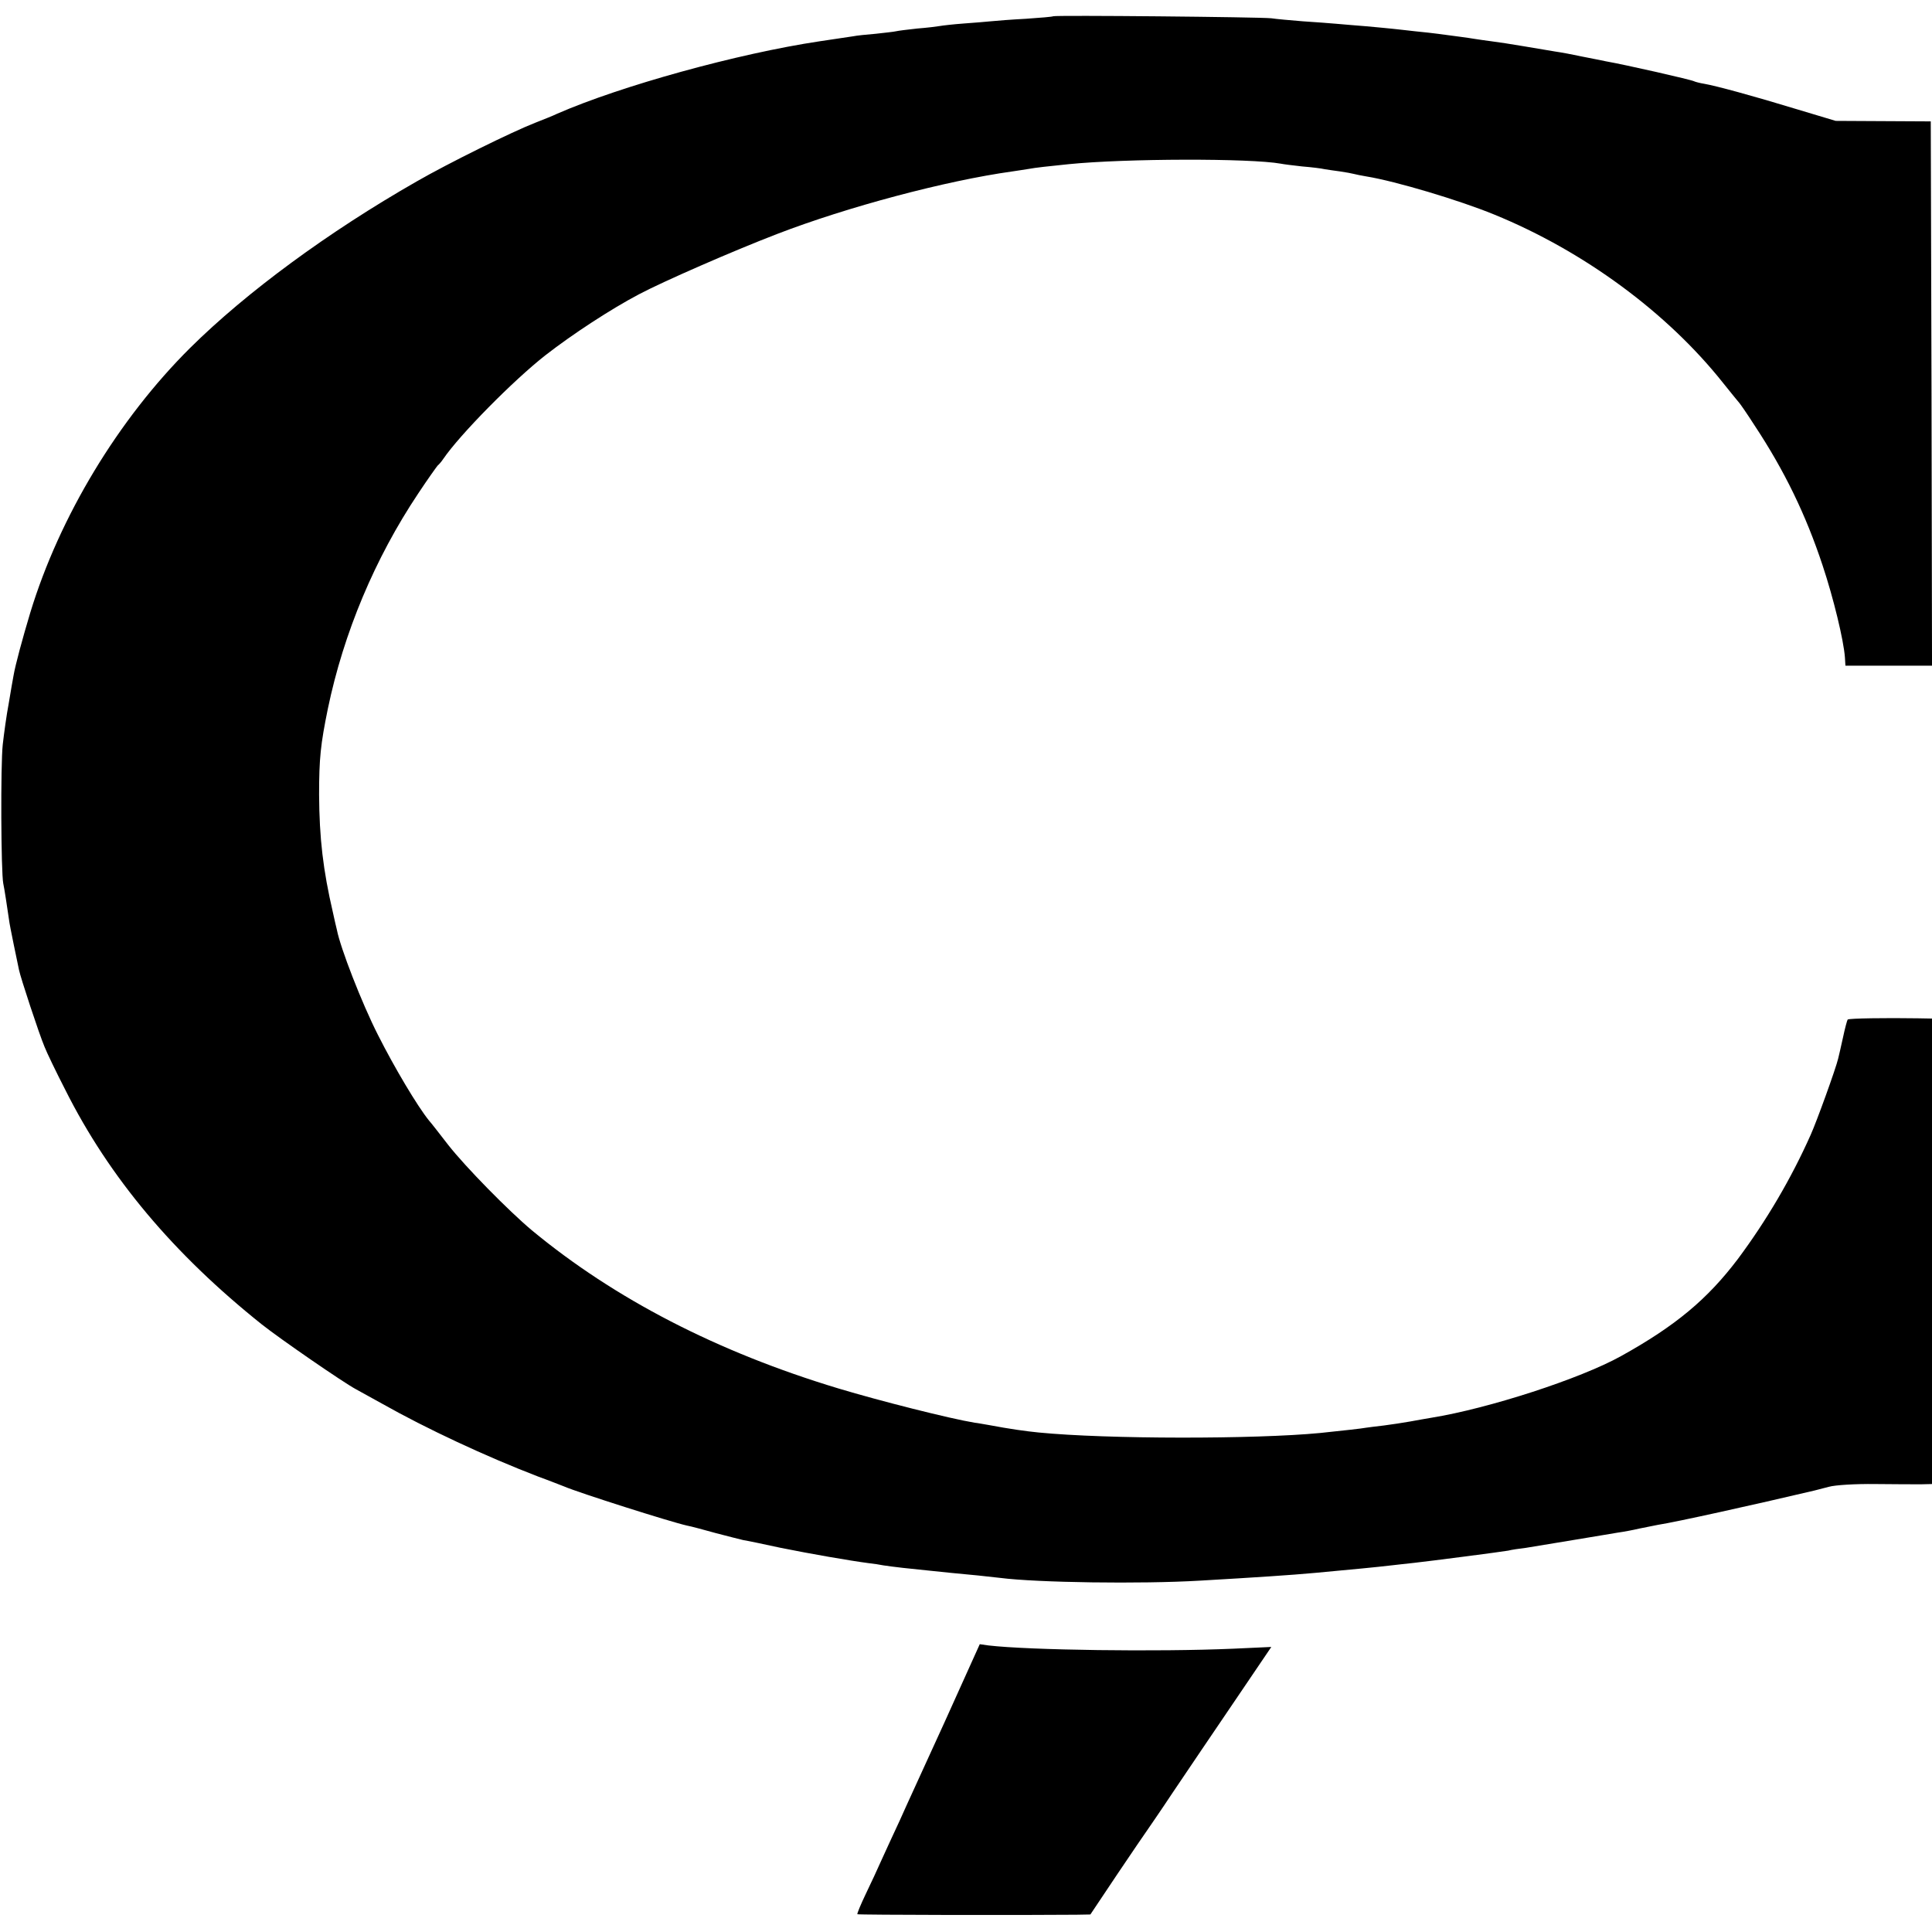
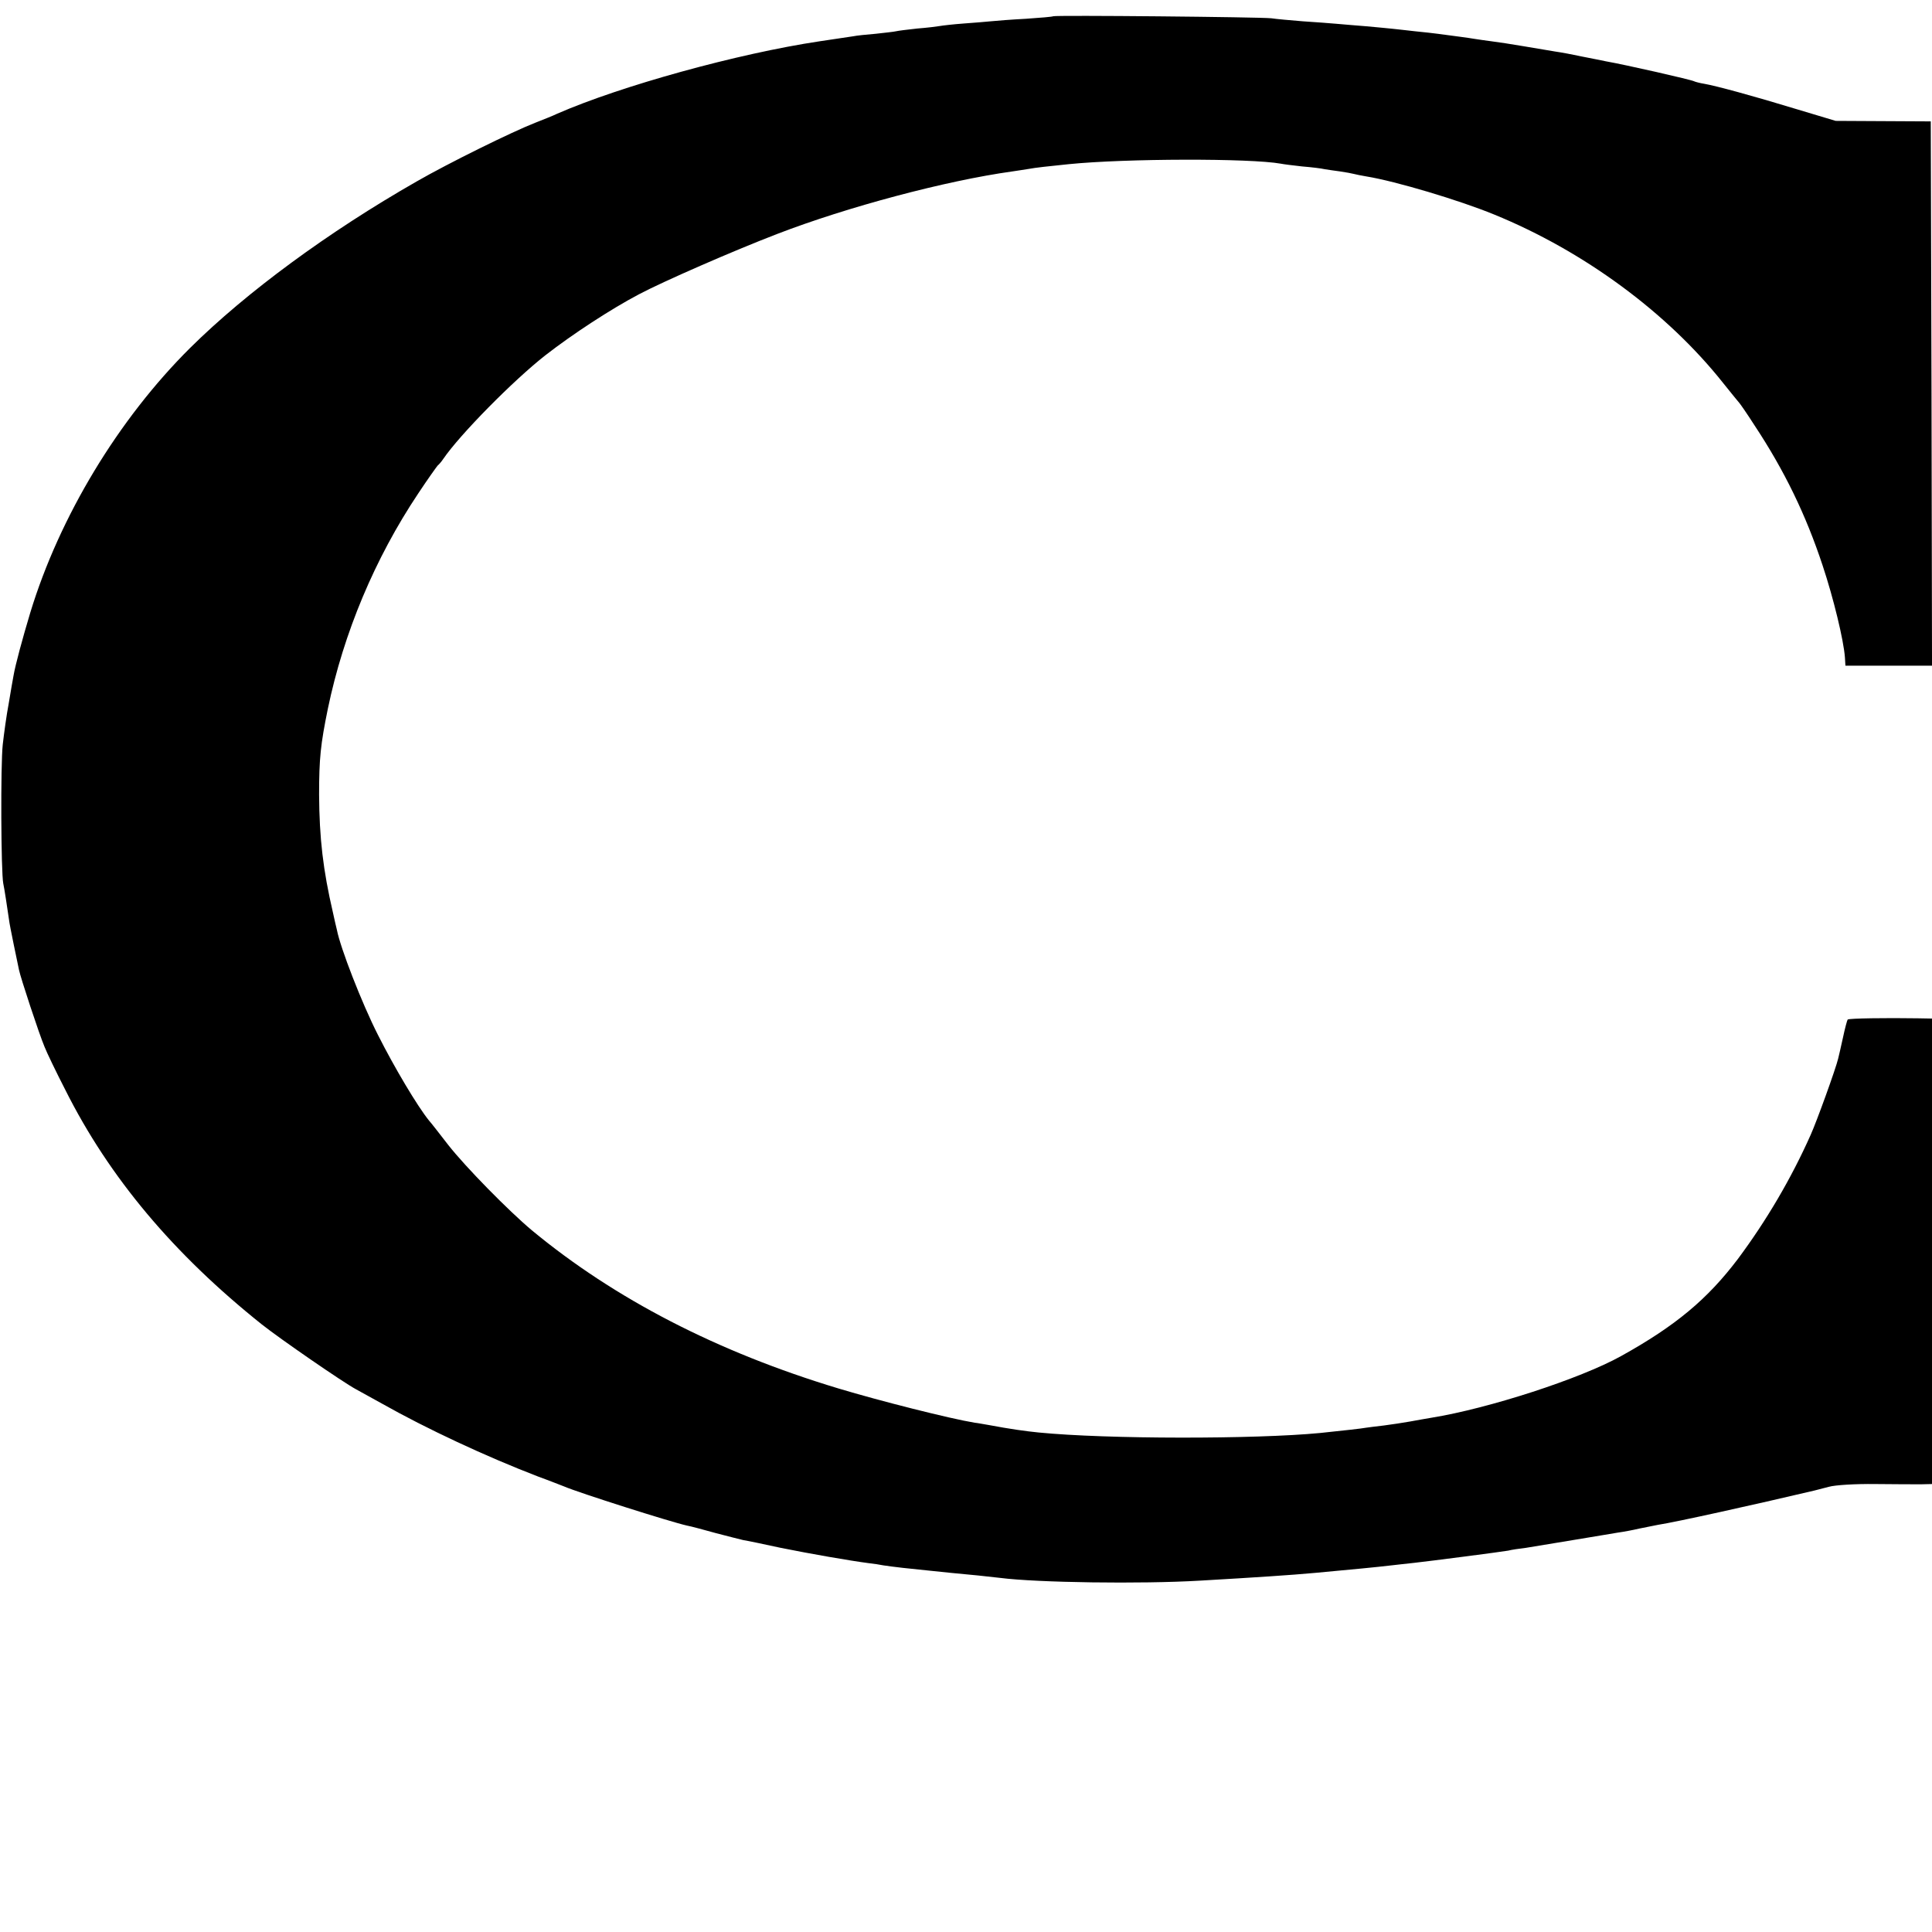
<svg xmlns="http://www.w3.org/2000/svg" version="1.0" width="772pt" height="772pt" viewBox="0 0 772 772" preserveAspectRatio="xMidYMid meet">
  <g transform="translate(0,772) scale(0.1,-0.1)" fill="#000000" stroke="none">
    <path d="M4208 7655 c-2 -2 -50 -6 -108 -10 -58 -3 -121 -8 -140 -10 -19 -2 -69 -6 -110 -9 -41 -3 -84 -8 -95 -10 -11 -2 -51 -7 -90 -10 -38 -4 -77 -9 -85 -11 -8 -2 -45 -6 -81 -10 -36 -3 -76 -7 -90 -10 -13 -2 -73 -11 -134 -20 -327 -49 -794 -178 -1050 -290 -16 -8 -55 -23 -85 -35 -95 -37 -350 -163 -475 -235 -352 -201 -681 -443 -905 -665 -287 -285 -522 -674 -639 -1058 -31 -103 -60 -210 -67 -252 -3 -14 -11 -63 -19 -110 -9 -47 -19 -121 -24 -165 -9 -81 -7 -510 2 -555 5 -23 16 -97 23 -145 1 -11 10 -56 19 -100 9 -44 19 -90 21 -101 6 -30 80 -255 102 -307 9 -23 46 -100 83 -172 176 -351 433 -656 785 -937 73 -58 327 -233 376 -259 15 -8 62 -34 105 -58 177 -100 415 -211 623 -291 47 -17 94 -36 105 -40 58 -25 423 -141 490 -156 17 -3 68 -17 115 -30 47 -12 96 -25 110 -28 14 -2 81 -16 150 -31 119 -24 274 -51 350 -61 19 -2 46 -6 60 -9 14 -2 49 -7 78 -10 28 -3 76 -8 105 -11 28 -3 68 -7 87 -9 58 -5 165 -16 196 -20 148 -19 562 -25 799 -11 224 13 362 22 460 31 161 15 237 22 305 30 19 2 60 7 90 10 72 8 349 44 377 49 11 3 43 8 70 11 26 4 111 18 188 31 77 13 158 26 180 30 22 3 60 10 85 16 25 5 59 12 75 15 72 11 383 80 625 137 8 2 34 9 58 15 25 7 105 12 185 11 78 -1 161 -1 185 -1 l42 1 0 930 0 930 -57 1 c-124 2 -276 0 -280 -5 -2 -2 -11 -35 -19 -73 -8 -37 -17 -75 -19 -83 -9 -39 -86 -252 -110 -305 -78 -175 -177 -343 -291 -496 -122 -161 -249 -267 -467 -388 -162 -90 -528 -209 -757 -246 -19 -3 -57 -10 -85 -15 -27 -5 -75 -12 -105 -16 -30 -3 -63 -8 -72 -9 -15 -3 -87 -11 -183 -21 -260 -25 -851 -25 -1125 2 -51 5 -115 14 -200 30 -19 3 -44 8 -55 9 -98 16 -379 87 -545 137 -484 146 -894 358 -1225 632 -93 78 -265 253 -334 341 -34 44 -69 89 -78 99 -45 56 -136 208 -203 341 -64 126 -150 347 -164 420 -3 11 -10 43 -16 70 -39 168 -54 295 -55 470 0 145 6 201 35 343 63 303 188 601 361 860 39 59 75 109 78 112 4 3 14 14 22 26 66 97 281 315 409 415 108 84 261 184 373 243 94 50 375 173 552 241 280 108 674 213 940 250 22 3 51 8 65 10 26 5 81 11 160 19 228 23 726 24 848 2 9 -2 48 -7 85 -11 37 -3 78 -8 90 -11 12 -2 39 -6 62 -9 22 -3 47 -8 55 -10 8 -2 31 -7 50 -10 117 -19 371 -95 510 -152 358 -146 692 -392 915 -673 33 -41 62 -77 65 -80 3 -3 31 -43 61 -90 119 -180 205 -357 272 -560 43 -129 84 -298 89 -367 l2 -33 173 0 173 0 -2 1087 -3 1088 -190 1 -190 1 -150 45 c-180 55 -328 95 -374 103 -19 3 -37 8 -41 10 -9 6 -278 67 -353 80 -15 3 -58 12 -95 19 -37 8 -85 17 -107 20 -22 4 -78 13 -125 21 -47 8 -105 17 -130 20 -25 3 -56 8 -70 10 -23 4 -70 10 -145 20 -16 2 -57 7 -90 10 -33 4 -73 8 -90 10 -16 2 -64 6 -105 10 -41 3 -95 8 -120 10 -25 2 -85 7 -135 10 -49 4 -106 9 -125 12 -40 5 -867 13 -872 8z" />
-     <path d="M3776 842 c-77 -169 -159 -347 -181 -397 -23 -49 -55 -119 -71 -154 -16 -36 -45 -99 -65 -140 -20 -42 -35 -78 -33 -80 2 -3 674 -4 875 -2 l56 1 109 163 c60 89 113 167 117 172 4 6 52 75 105 155 54 80 164 243 245 362 l147 217 -153 -7 c-301 -13 -814 -6 -977 13 l-35 5 -139 -308z" />
  </g>
</svg>